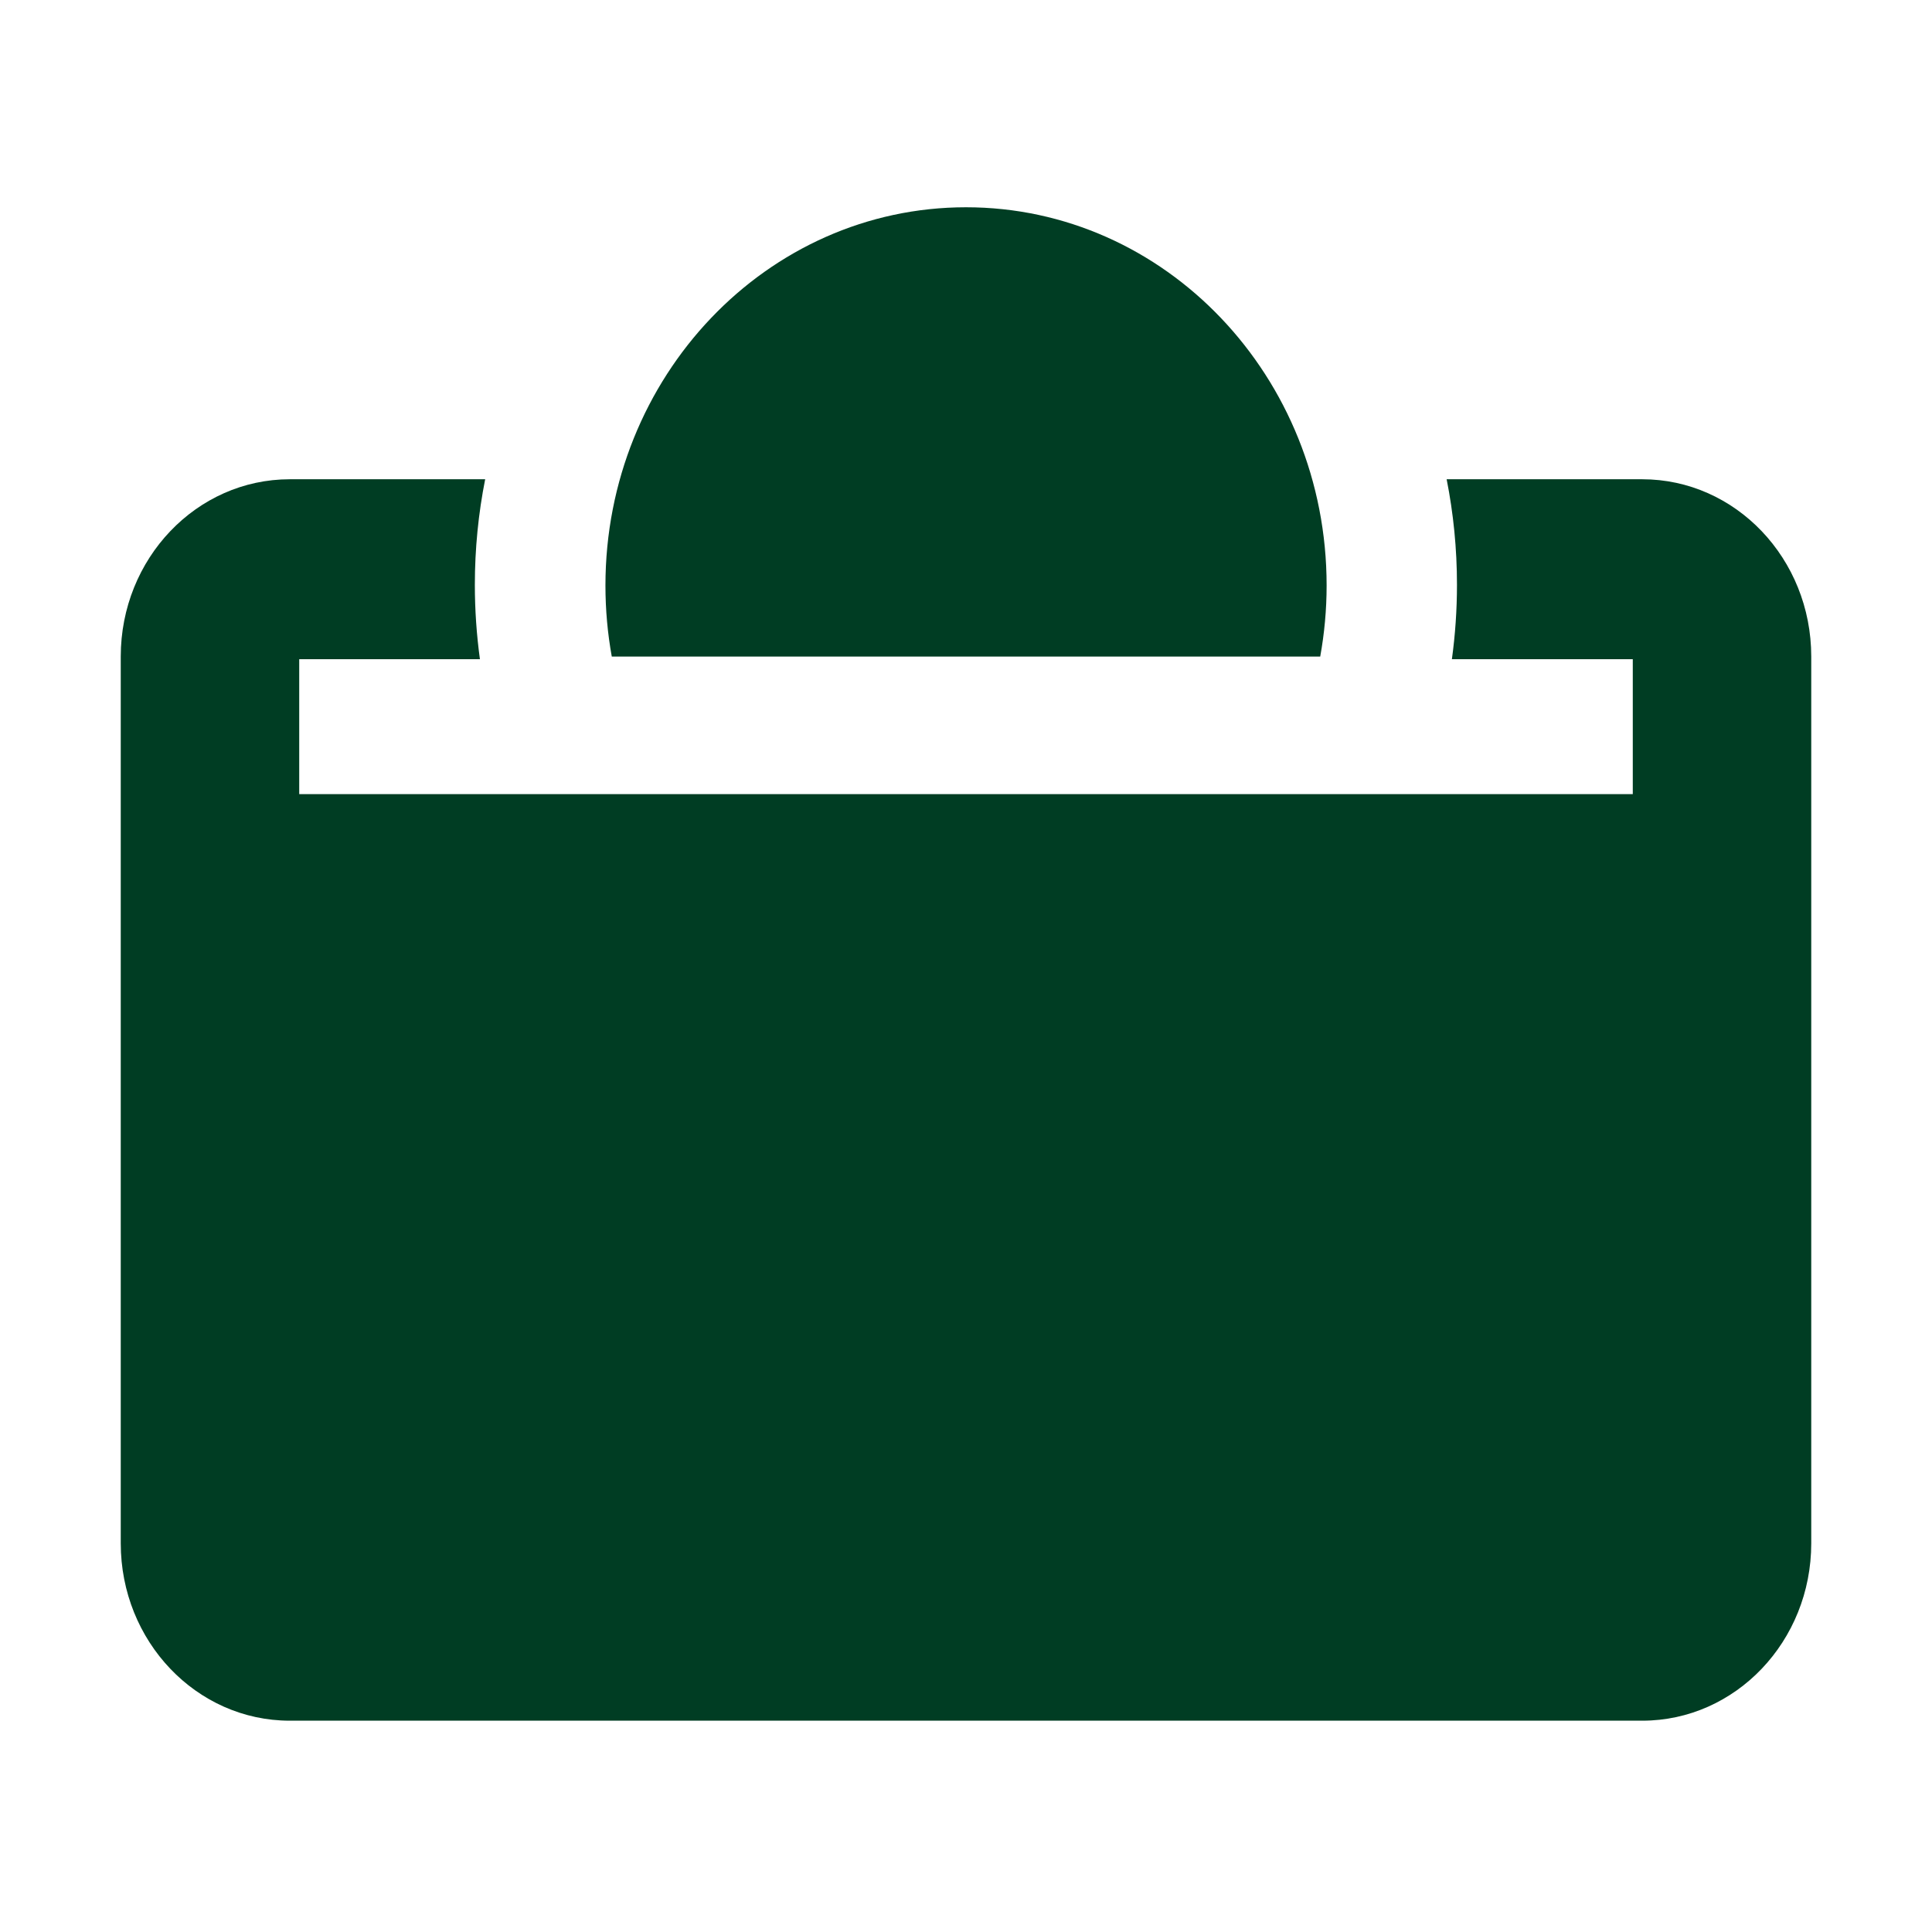
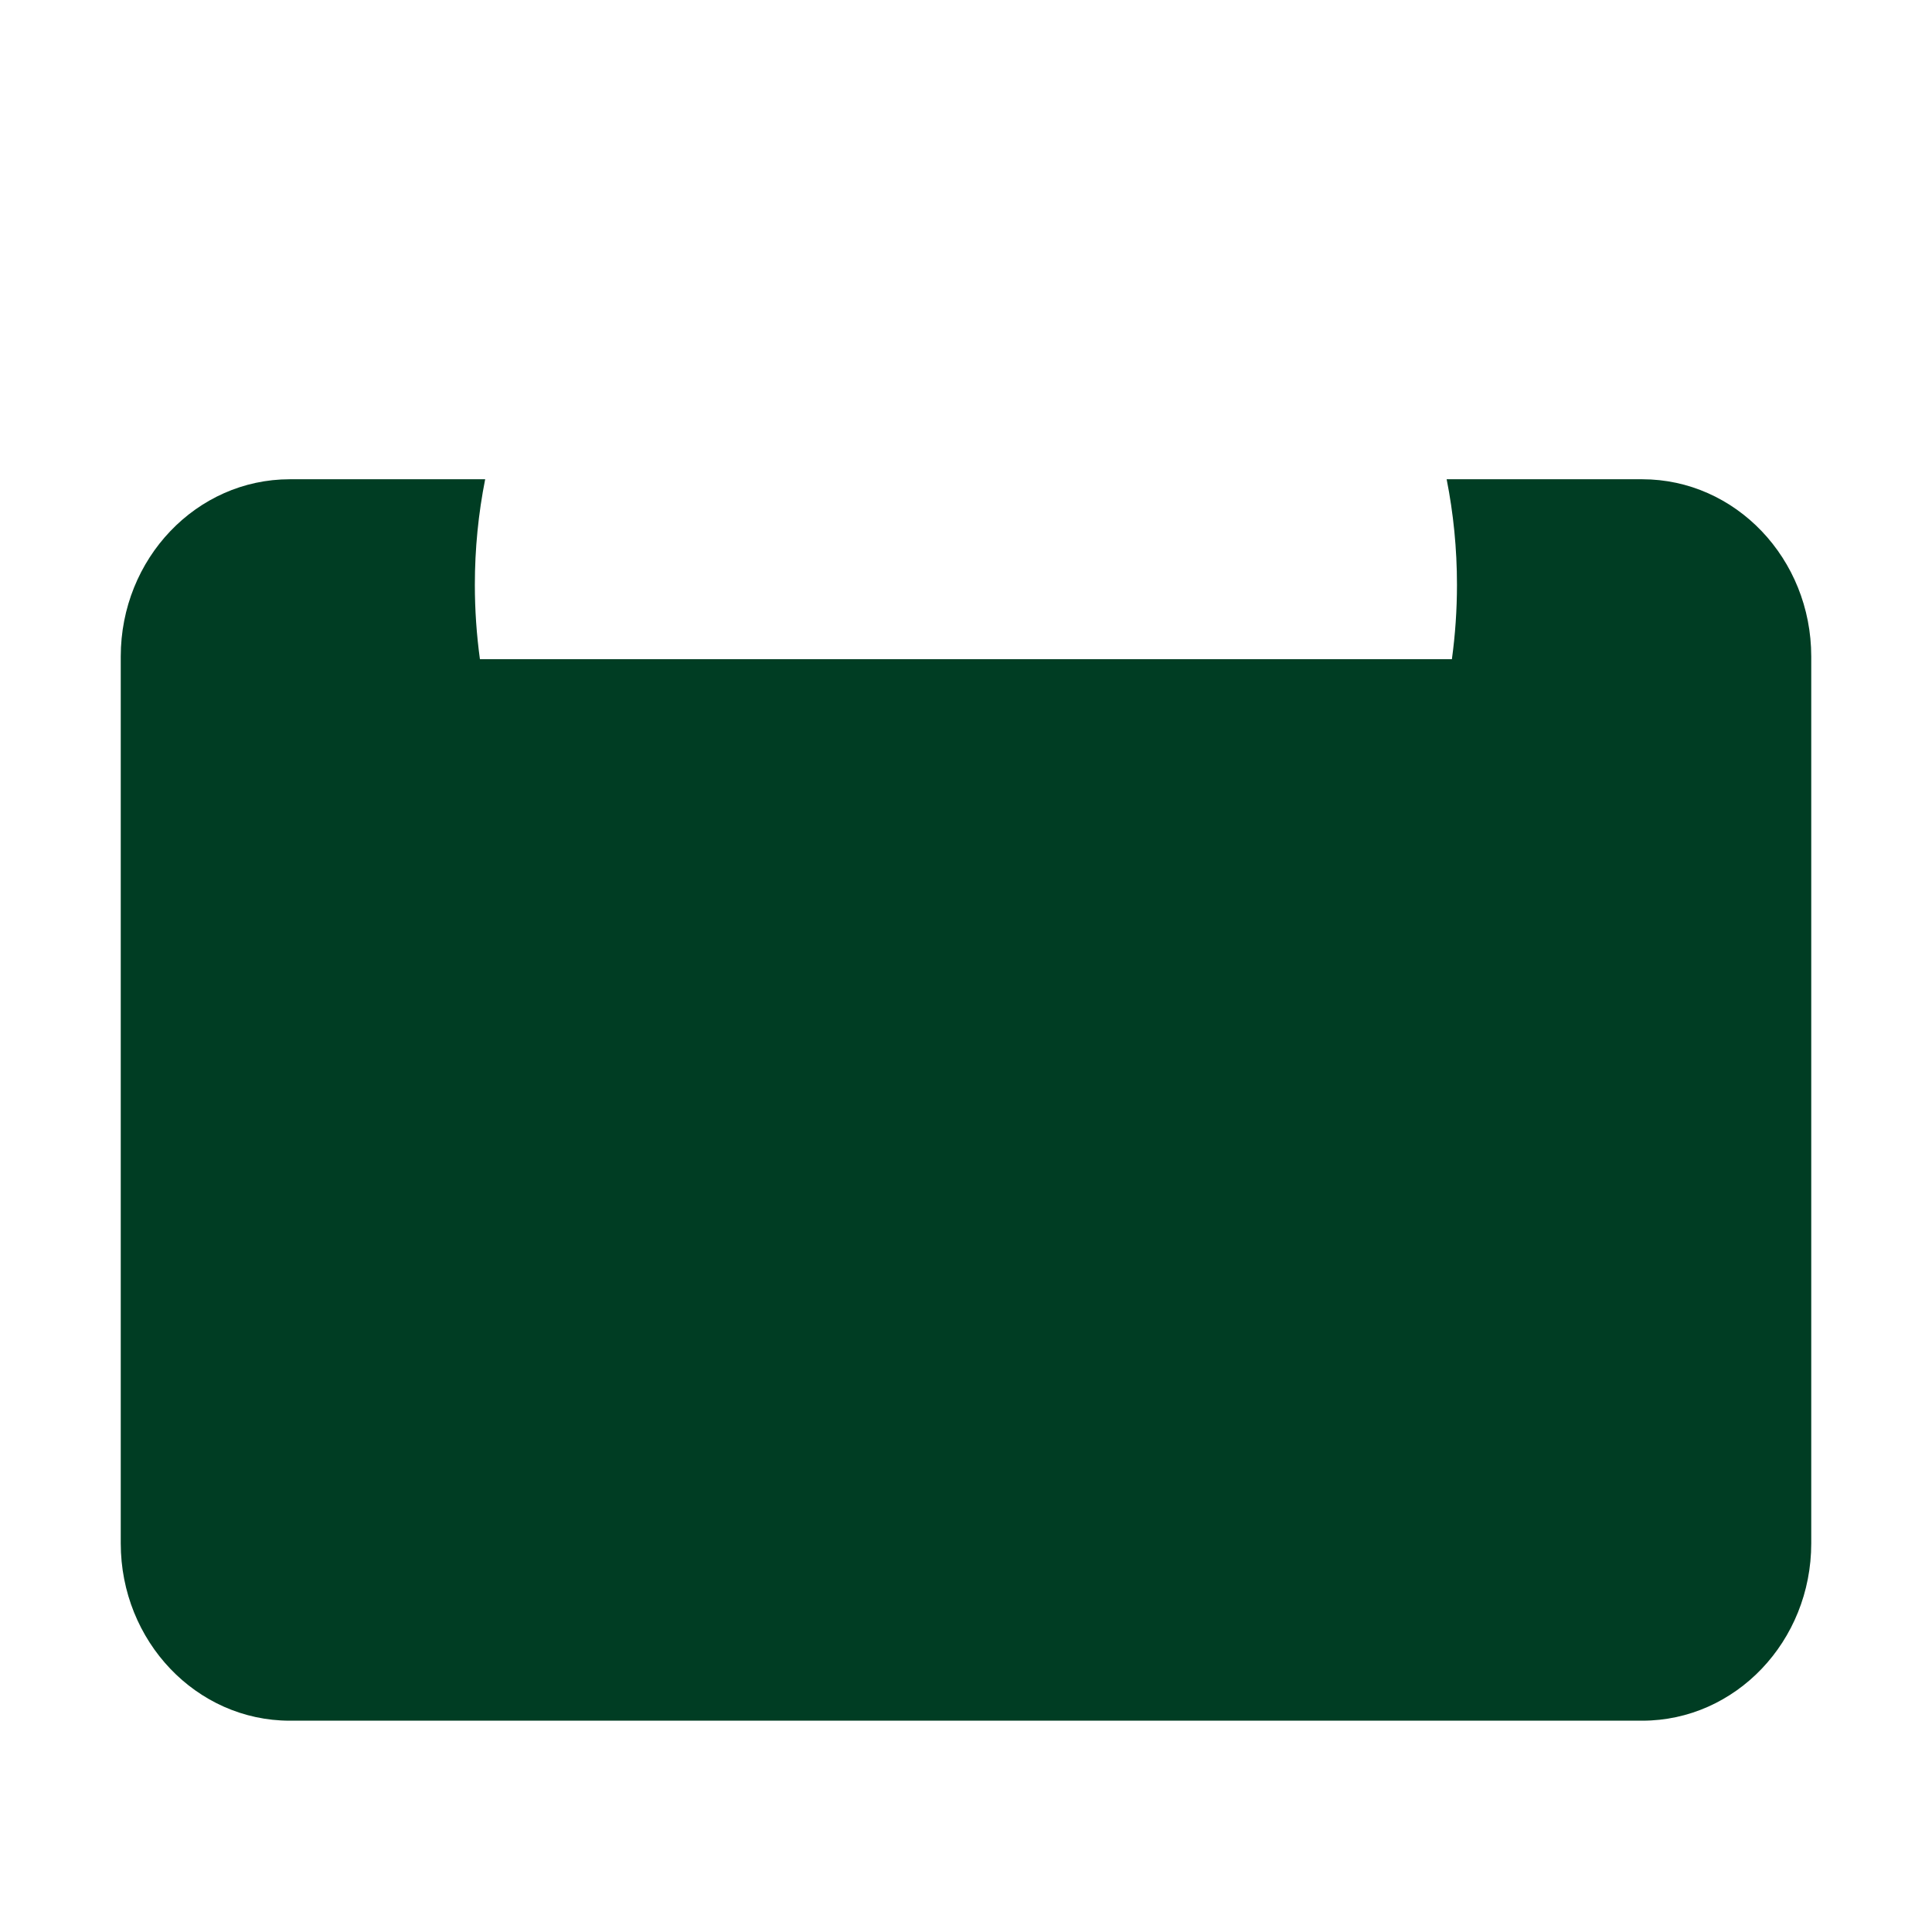
<svg xmlns="http://www.w3.org/2000/svg" width="32" height="32" viewBox="0 0 32 32" fill="none">
  <g id="Frame">
    <g id="Vector">
-       <path d="M7.865 9.686C7.865 9.087 7.924 8.502 8.036 7.938H4.8C3.254 7.938 2 9.253 2 10.875V25.562C2 27.185 3.254 28.5 4.8 28.5H27.2C28.746 28.5 30 27.185 30 25.562V10.875C30 9.253 28.746 7.938 27.2 7.938H23.961C24.073 8.502 24.132 9.087 24.132 9.686C24.132 10.105 24.103 10.516 24.048 10.918H27.044V13.153H4.956V10.918H7.949C7.894 10.516 7.865 10.105 7.865 9.686Z" fill="#003D23" />
-       <path d="M16 3.433C12.702 3.433 10.028 6.238 10.028 9.698C10.028 10.1 10.064 10.494 10.133 10.875H21.867C21.936 10.494 21.973 10.1 21.973 9.698C21.973 6.238 19.299 3.433 16 3.433Z" fill="#003D23" />
+       <path d="M7.865 9.686C7.865 9.087 7.924 8.502 8.036 7.938H4.8C3.254 7.938 2 9.253 2 10.875V25.562C2 27.185 3.254 28.5 4.8 28.5H27.2C28.746 28.5 30 27.185 30 25.562V10.875C30 9.253 28.746 7.938 27.2 7.938H23.961C24.073 8.502 24.132 9.087 24.132 9.686C24.132 10.105 24.103 10.516 24.048 10.918H27.044H4.956V10.918H7.949C7.894 10.516 7.865 10.105 7.865 9.686Z" fill="#003D23" />
    </g>
  </g>
</svg>